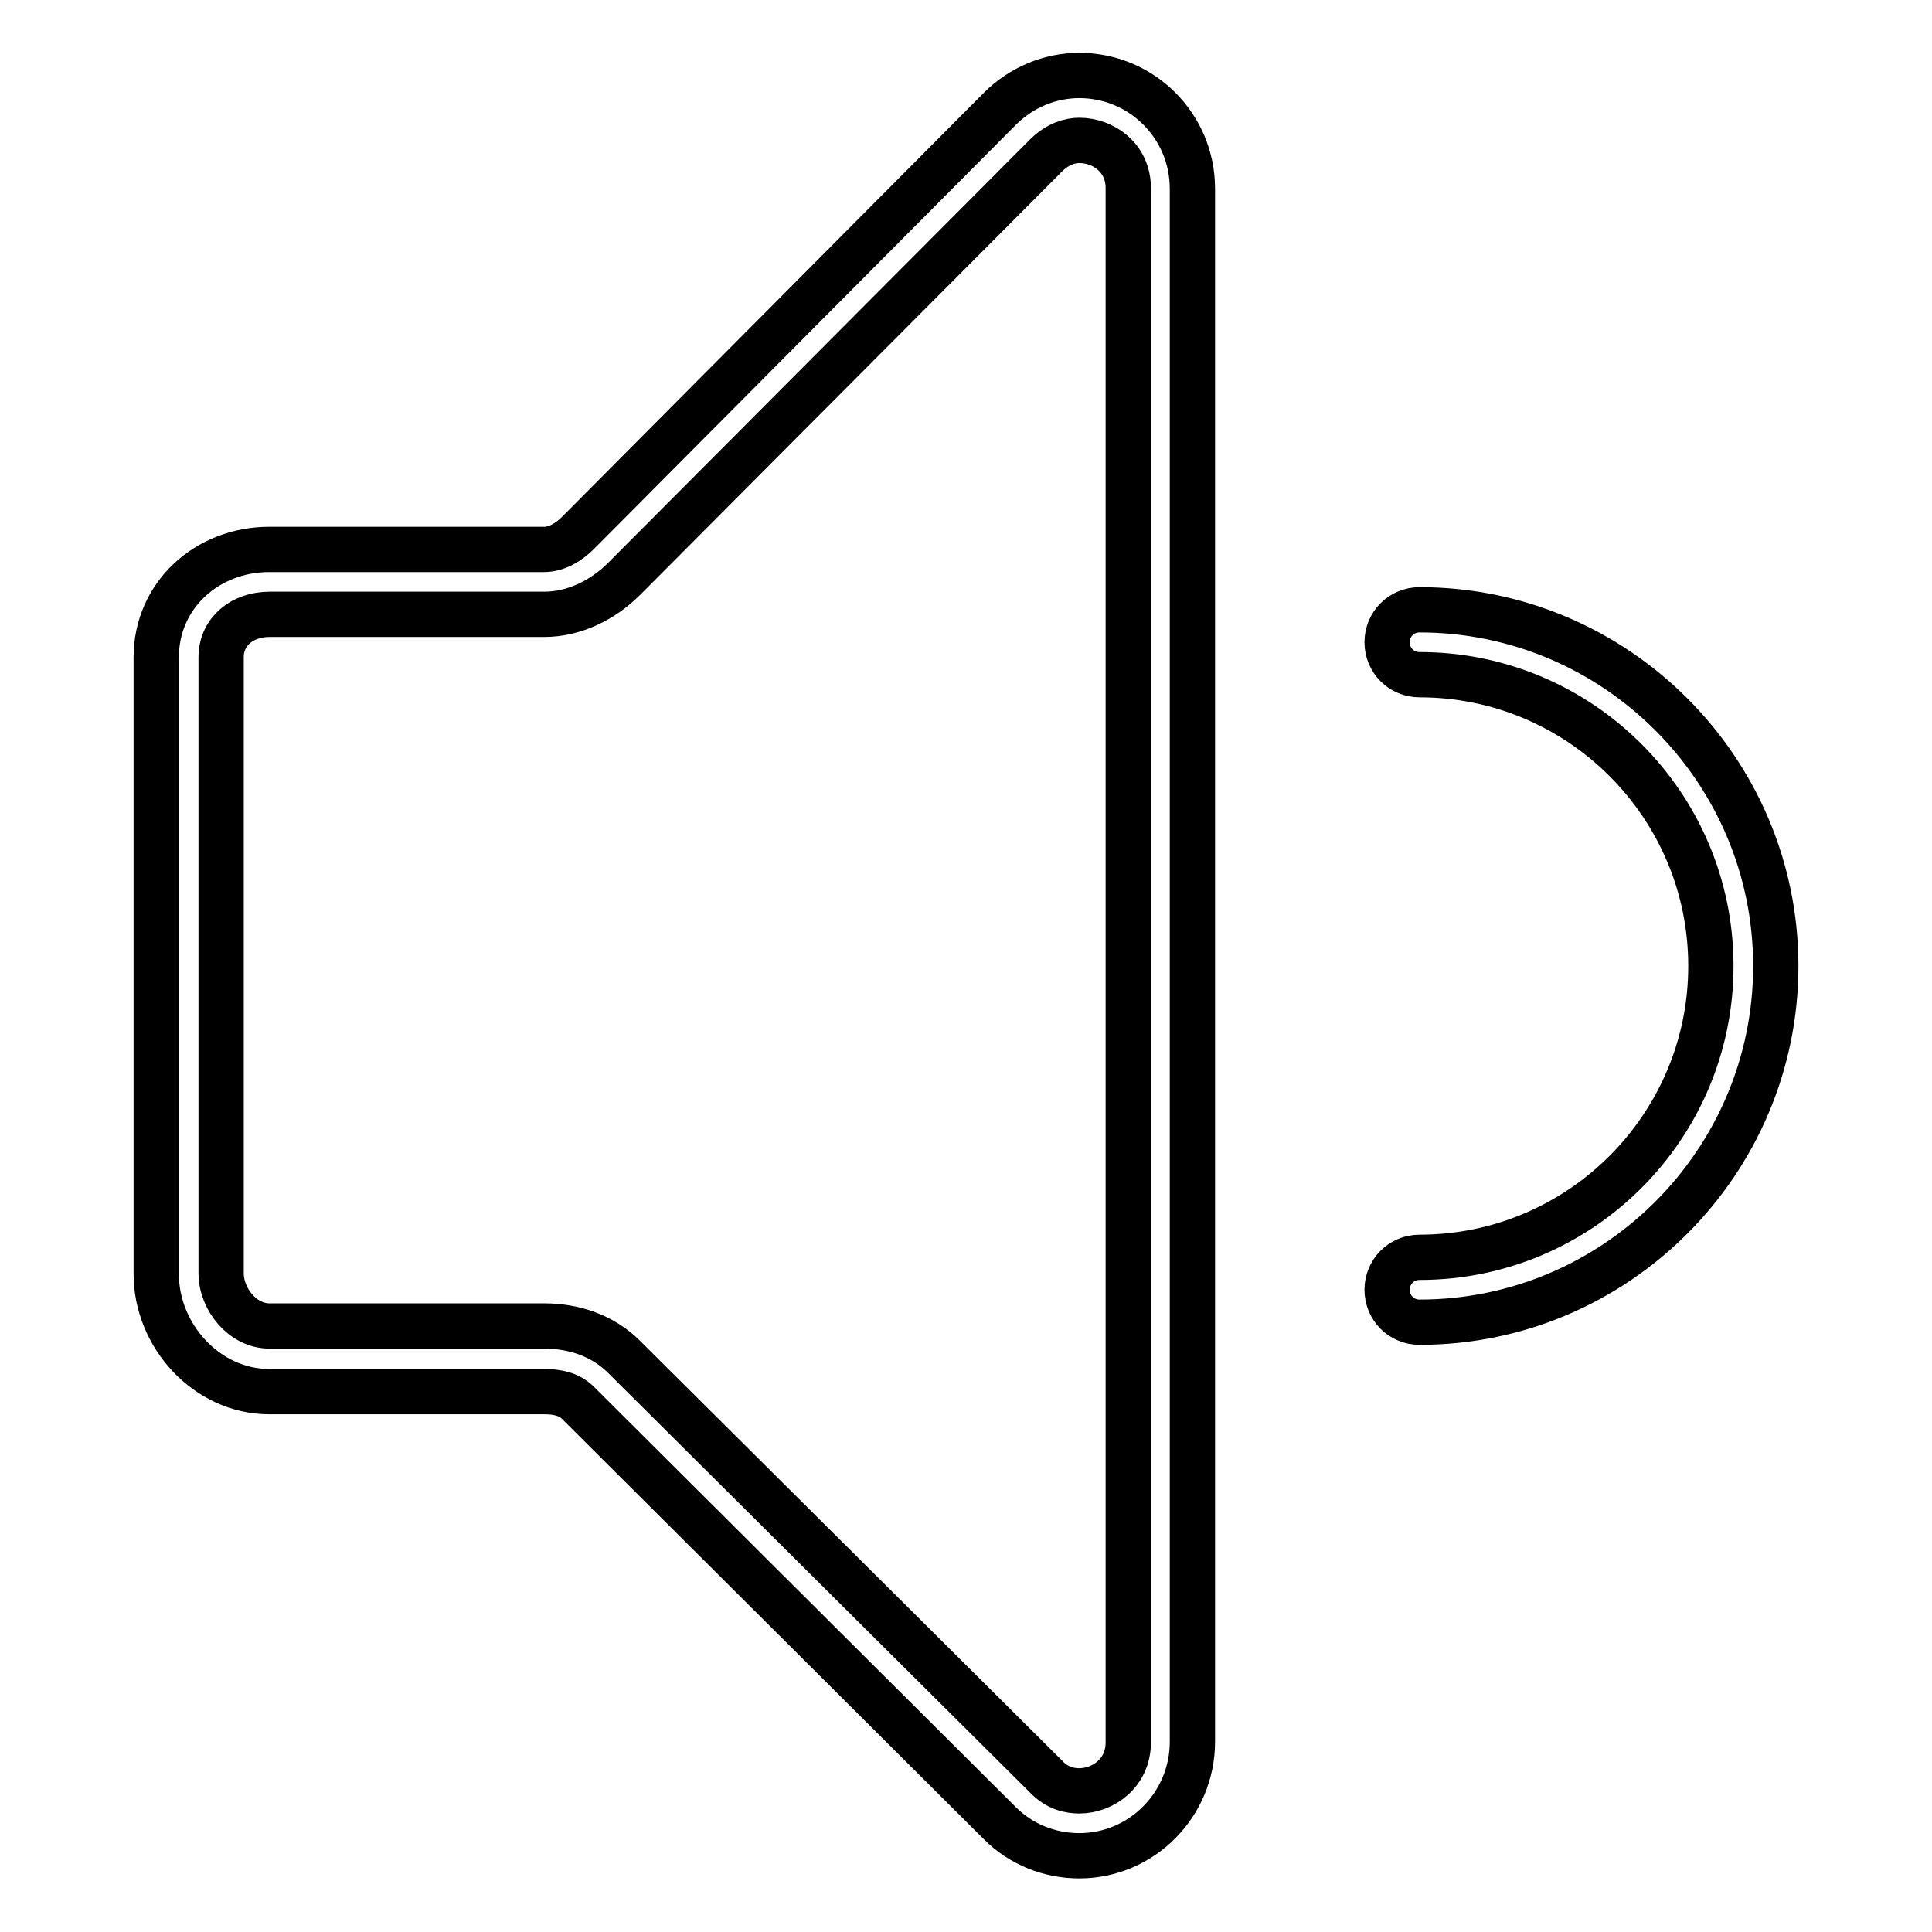
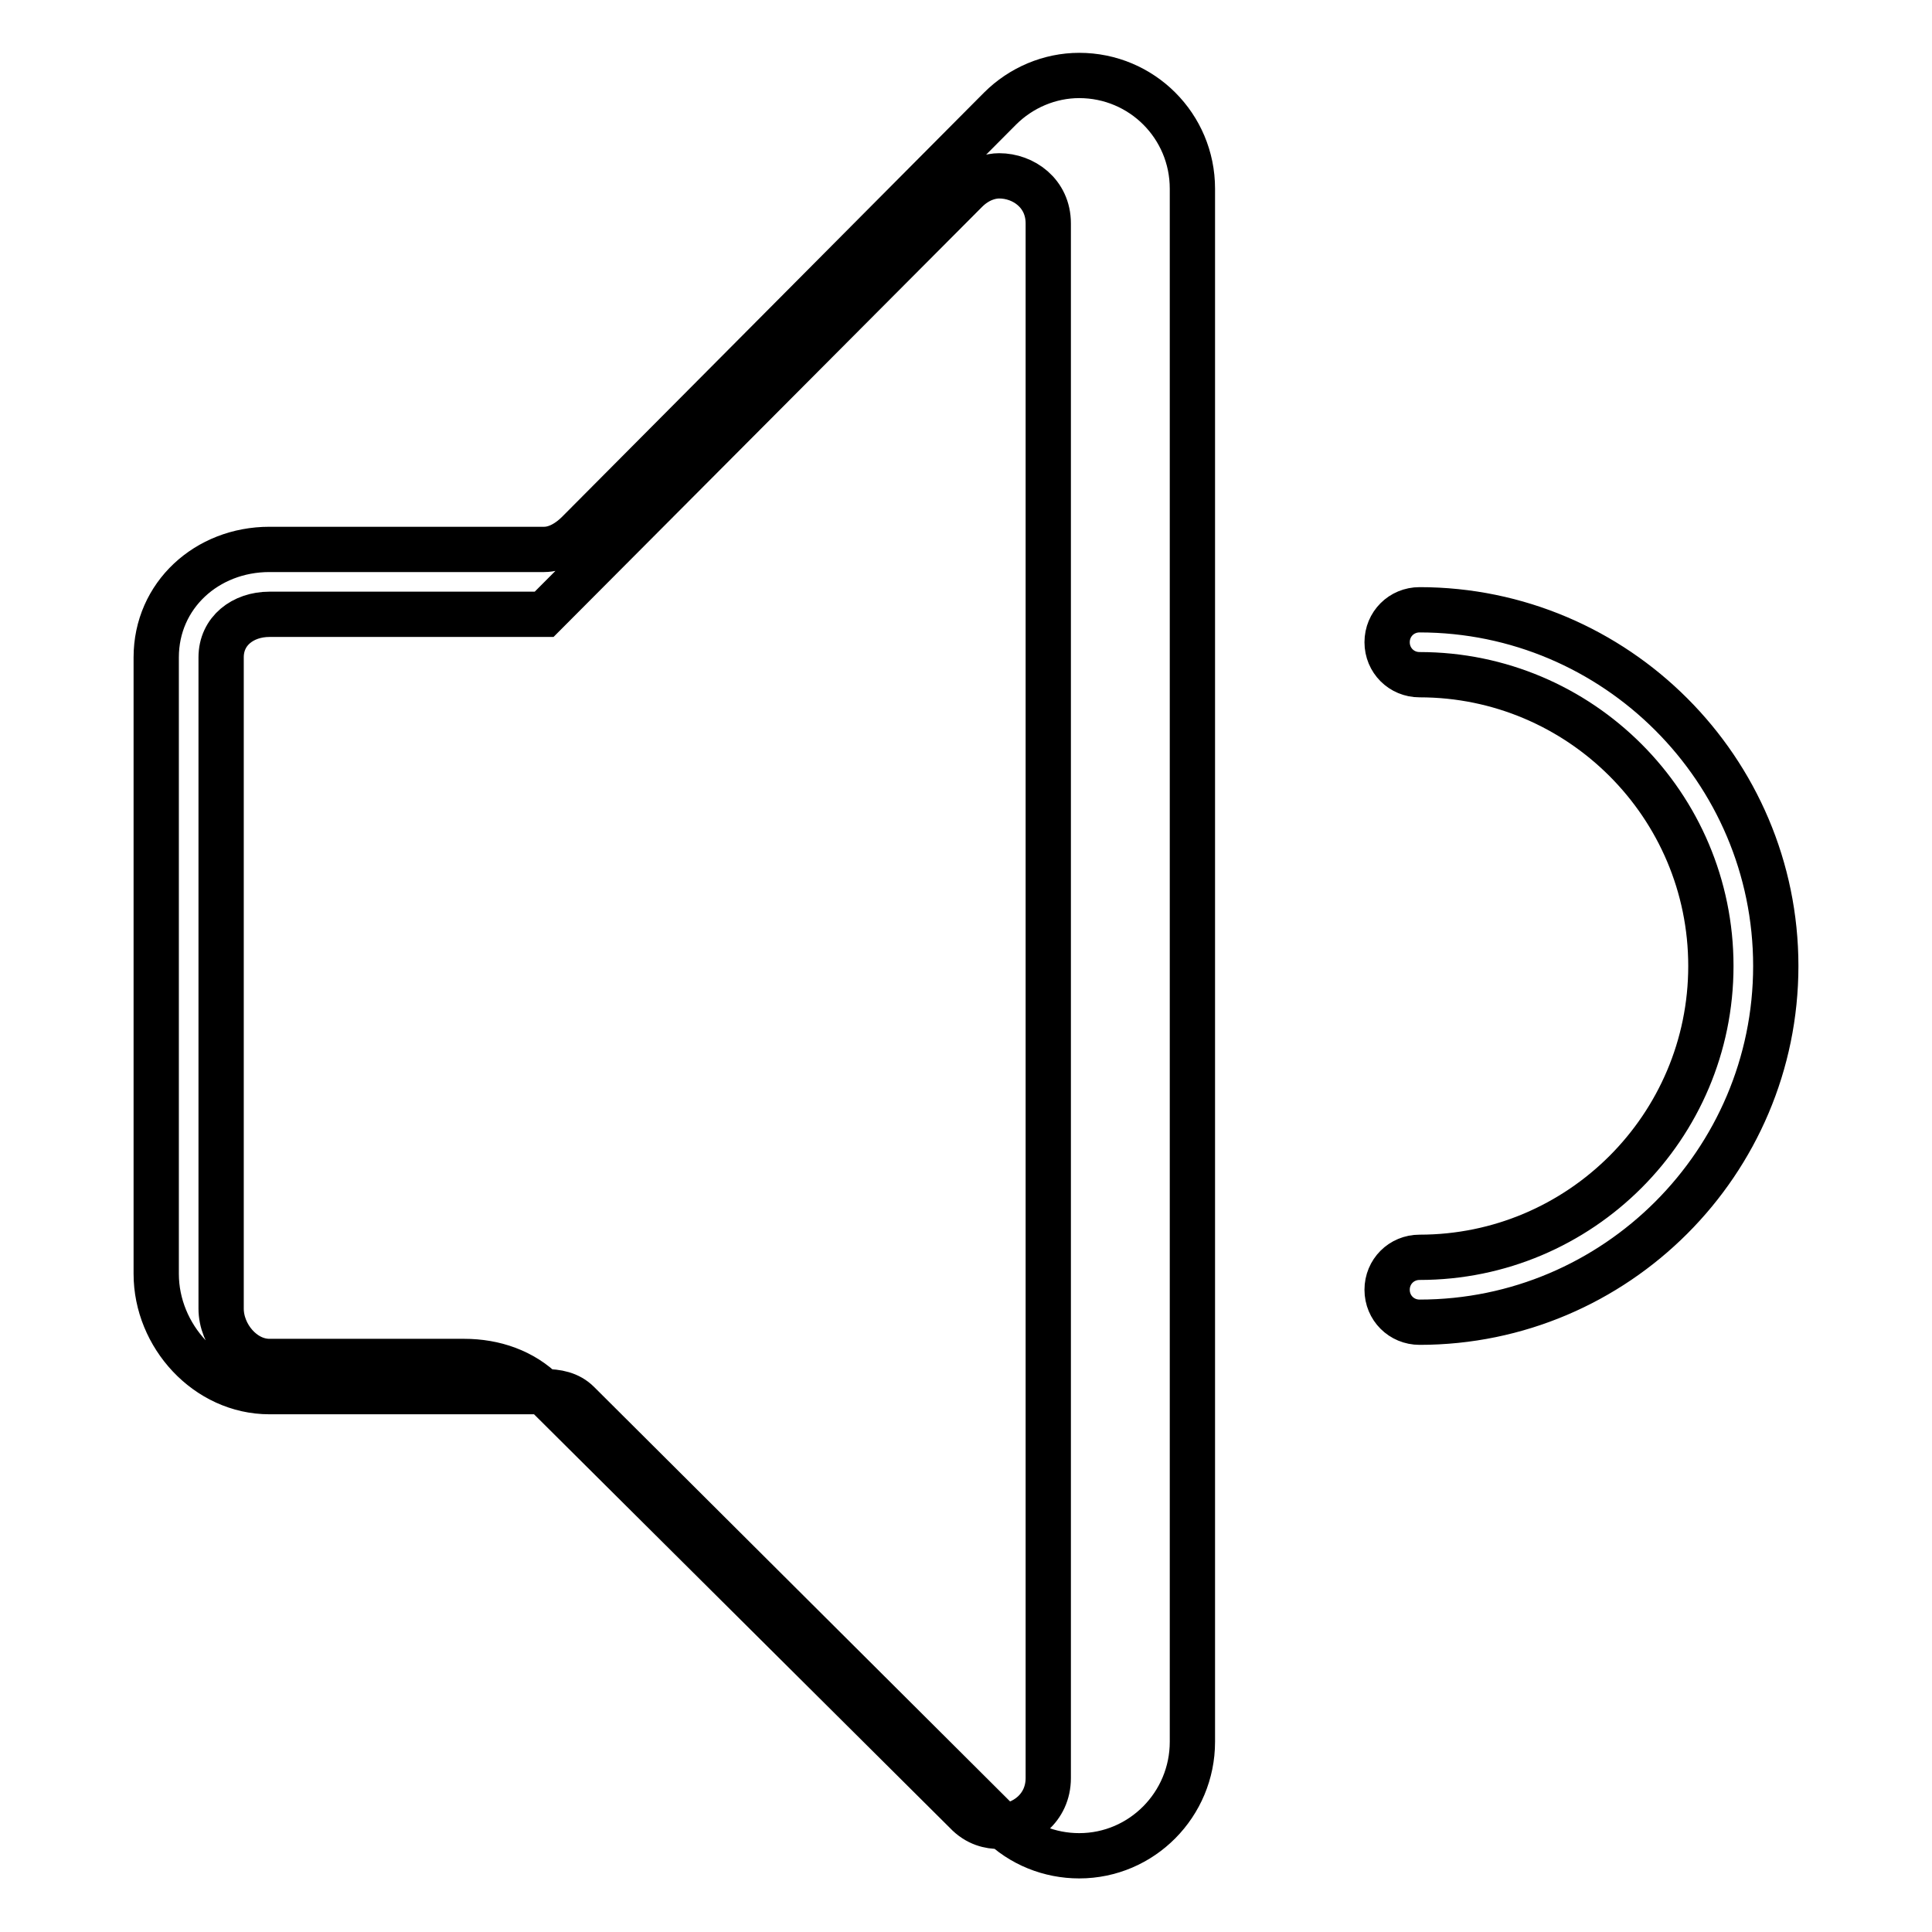
<svg xmlns="http://www.w3.org/2000/svg" version="1.1" x="0px" y="0px" viewBox="0 0 256 256" enable-background="new 0 0 256 256" xml:space="preserve">
  <g>
-     <path stroke-width="6" fill-opacity="0" stroke="#000000" d="M35.7,184.4h36.4c1.7,0,3.3,0.3,4.5,1.5l55.9,55.7c2.8,2.8,6.6,4.3,10.5,4.3c8.3,0,15-6.8,15-15.1V25 c0-8.3-6.7-15-15-15c-3.9,0-7.7,1.6-10.5,4.4L76.6,70.6c-1.2,1.2-2.8,2.2-4.5,2.2H35.7c-8.3,0-15,6.1-15,14.3v81.7 C20.7,177,27.4,184.4,35.7,184.4z M29.3,87.1c0-3.5,2.9-5.7,6.4-5.7h36.4c4,0,7.8-1.9,10.6-4.7l55.9-56.1c1.6-1.6,3.3-2,4.4-2 c3.2,0,6.5,2.3,6.5,6.3v206c0,4-3.3,6.4-6.5,6.4c-1.2,0-2.9-0.3-4.4-1.9l-55.9-55.6c-2.8-2.8-6.6-4.1-10.6-4.1H35.7 c-3.5,0-6.4-3.5-6.4-7V87.1z M226.7,128c0-21.3-17.3-38.6-38.6-38.6c-2.4,0-4.3-1.9-4.3-4.3s1.9-4.3,4.3-4.3 c26,0,47.2,21.2,47.2,47.2c0,26-21.2,47.2-47.2,47.2c-2.4,0-4.3-1.9-4.3-4.3s1.9-4.3,4.3-4.3C209.4,166.6,226.7,149.3,226.7,128z" />
+     <path stroke-width="6" fill-opacity="0" stroke="#000000" d="M35.7,184.4h36.4c1.7,0,3.3,0.3,4.5,1.5l55.9,55.7c2.8,2.8,6.6,4.3,10.5,4.3c8.3,0,15-6.8,15-15.1V25 c0-8.3-6.7-15-15-15c-3.9,0-7.7,1.6-10.5,4.4L76.6,70.6c-1.2,1.2-2.8,2.2-4.5,2.2H35.7c-8.3,0-15,6.1-15,14.3v81.7 C20.7,177,27.4,184.4,35.7,184.4z M29.3,87.1c0-3.5,2.9-5.7,6.4-5.7h36.4l55.9-56.1c1.6-1.6,3.3-2,4.4-2 c3.2,0,6.5,2.3,6.5,6.3v206c0,4-3.3,6.4-6.5,6.4c-1.2,0-2.9-0.3-4.4-1.9l-55.9-55.6c-2.8-2.8-6.6-4.1-10.6-4.1H35.7 c-3.5,0-6.4-3.5-6.4-7V87.1z M226.7,128c0-21.3-17.3-38.6-38.6-38.6c-2.4,0-4.3-1.9-4.3-4.3s1.9-4.3,4.3-4.3 c26,0,47.2,21.2,47.2,47.2c0,26-21.2,47.2-47.2,47.2c-2.4,0-4.3-1.9-4.3-4.3s1.9-4.3,4.3-4.3C209.4,166.6,226.7,149.3,226.7,128z" />
  </g>
</svg>